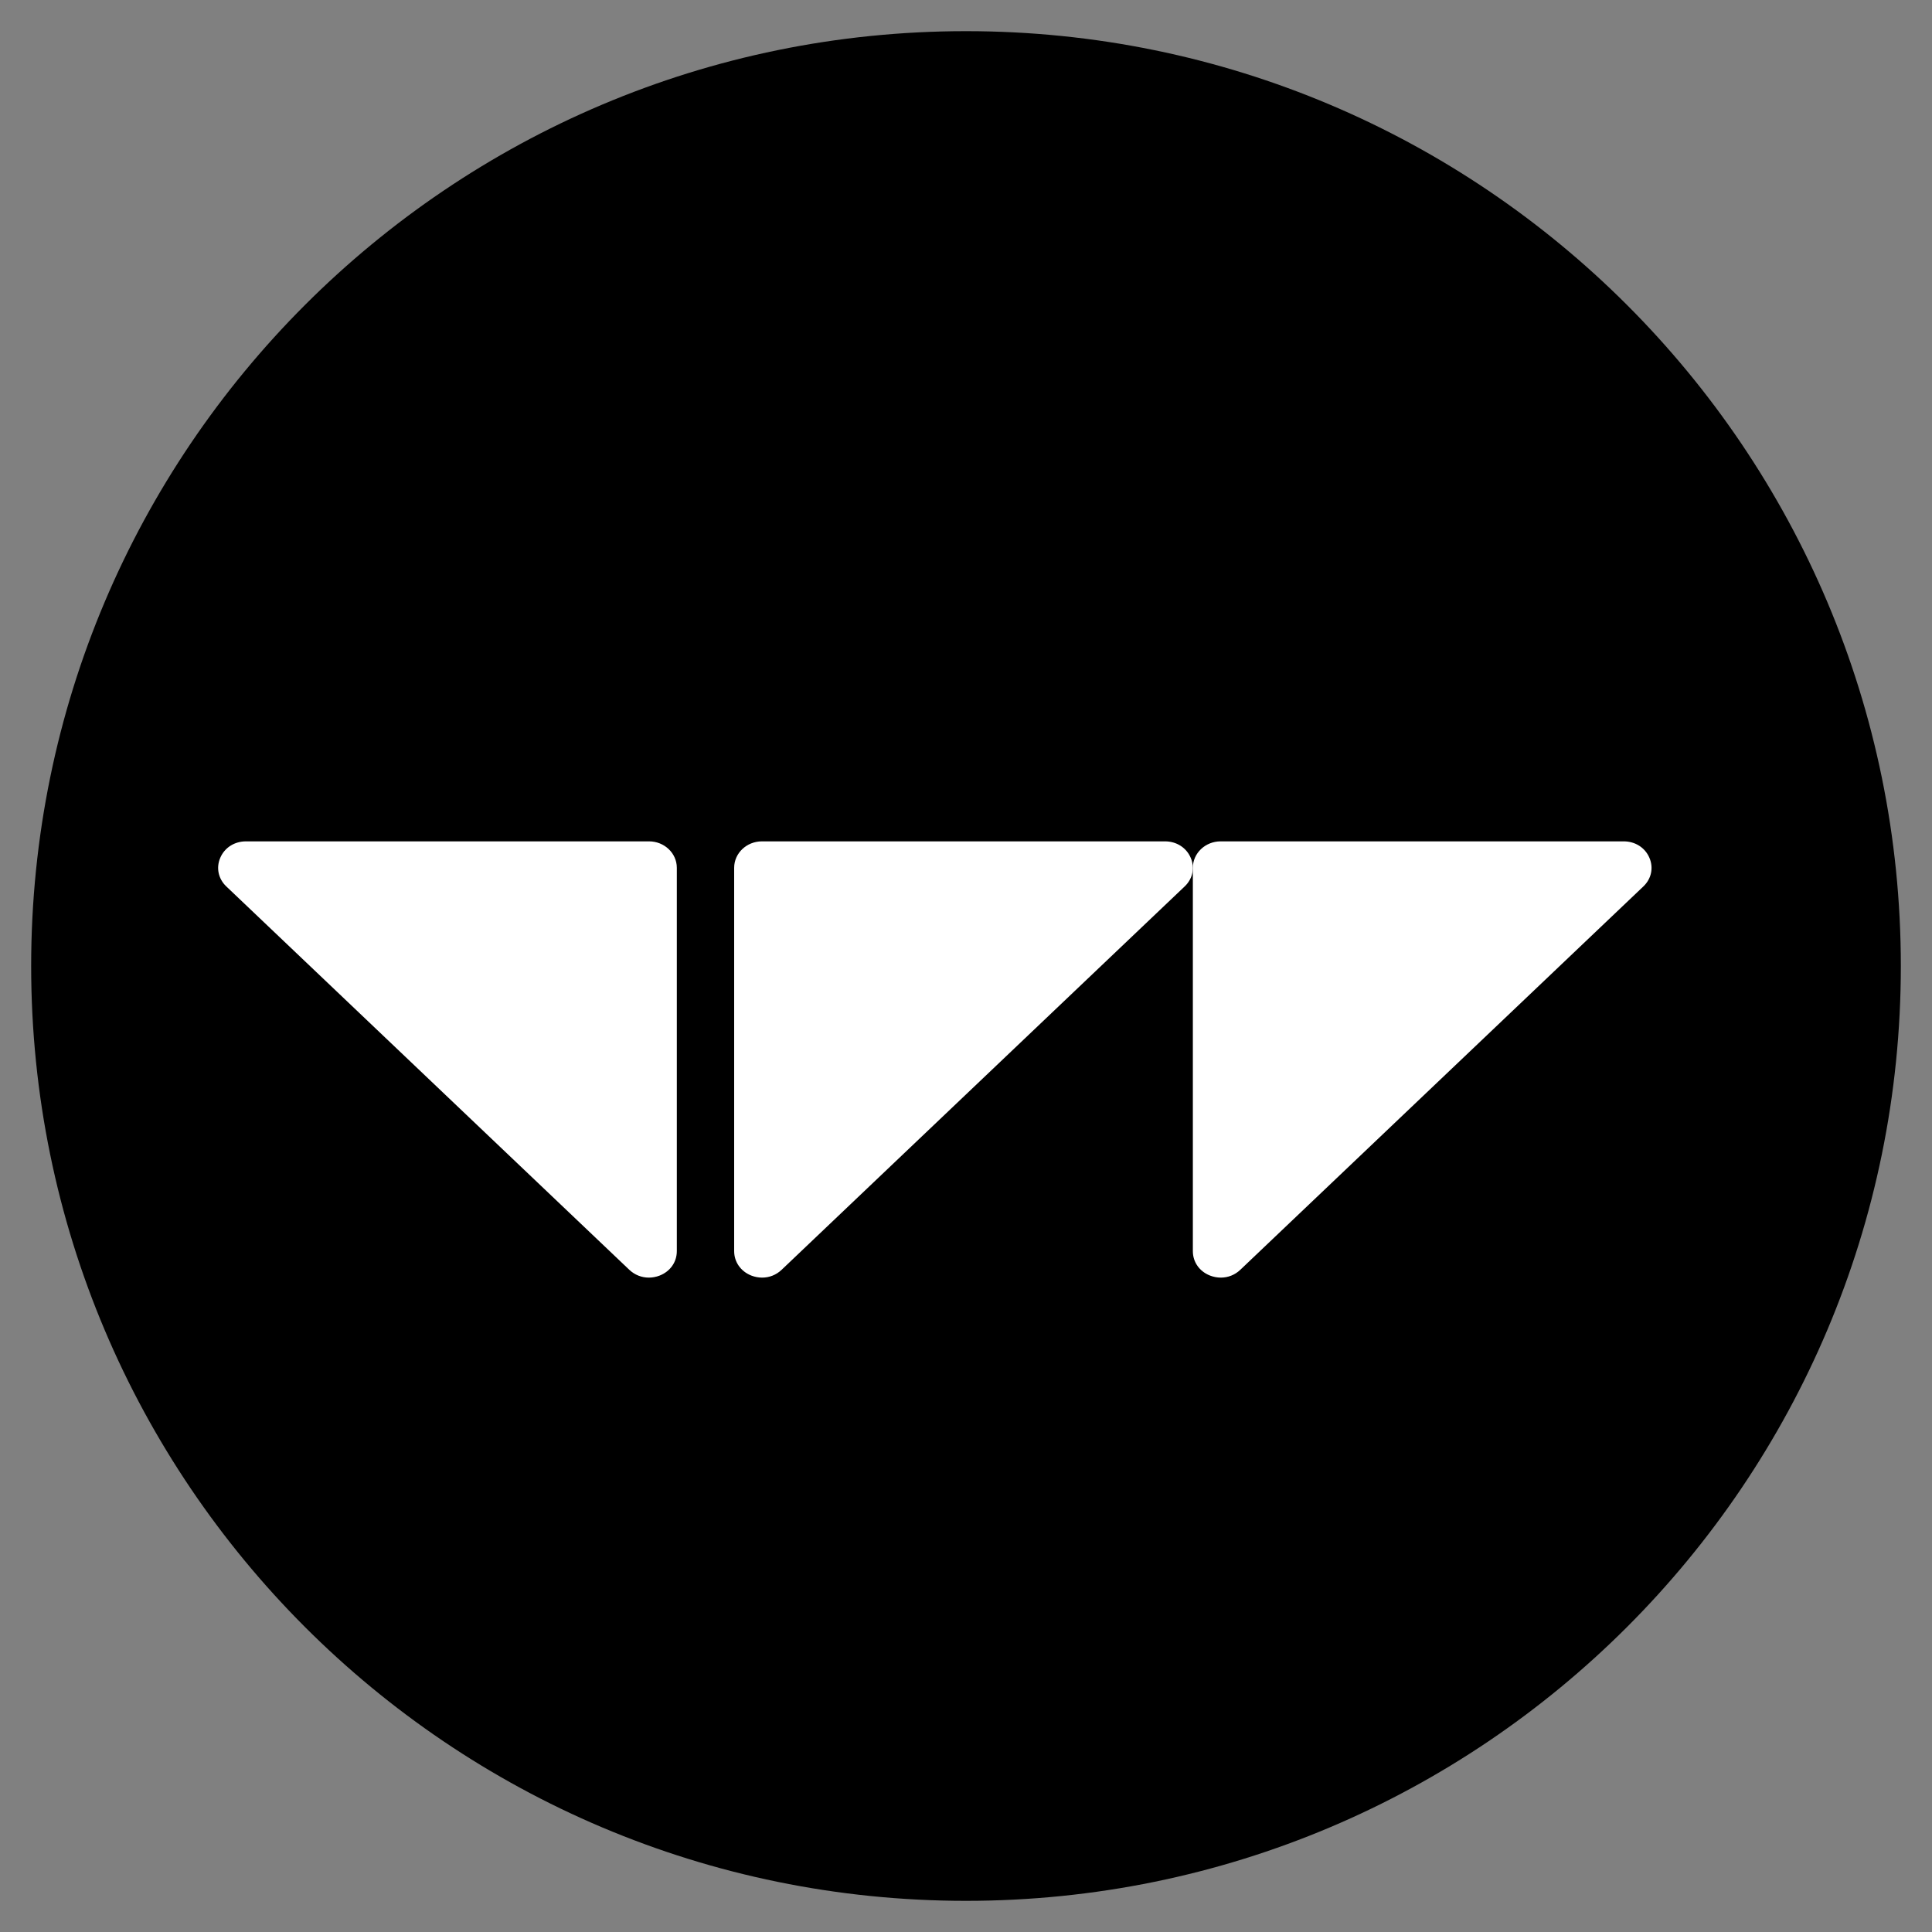
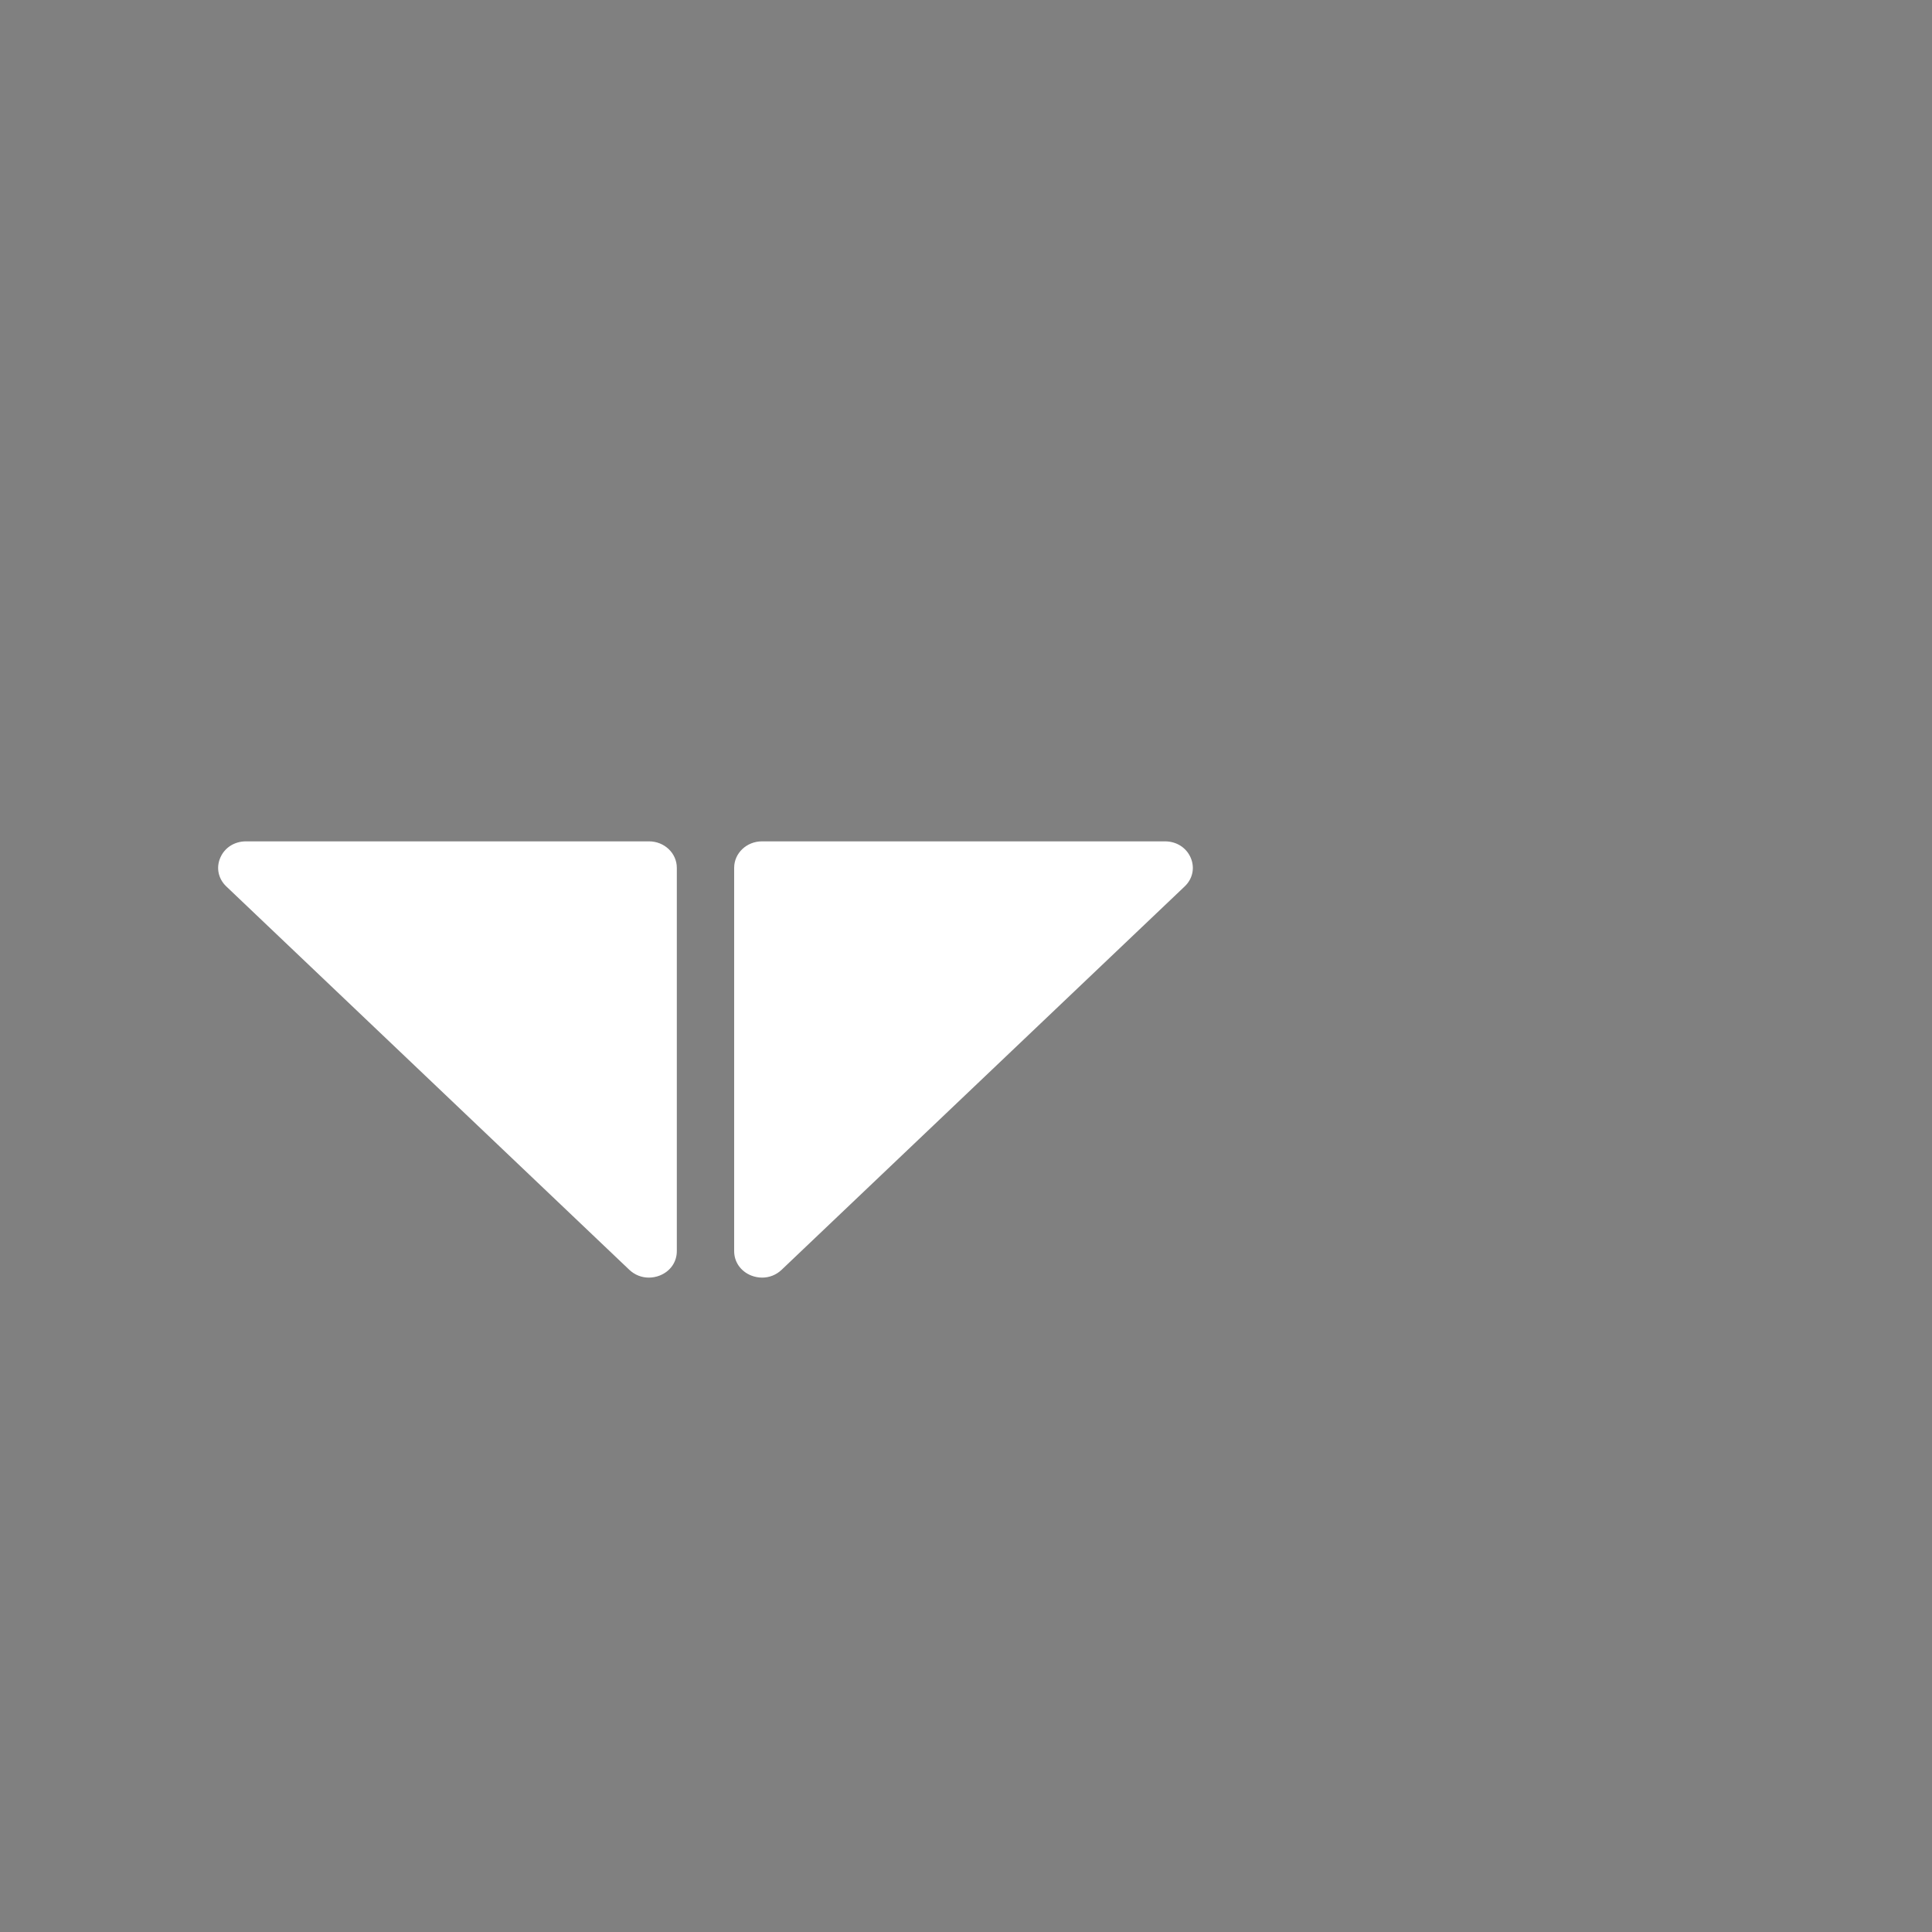
<svg xmlns="http://www.w3.org/2000/svg" width="31" height="31" viewBox="0 0 31 31" fill="none">
  <rect x="0" y="0" width="31" height="31" fill="#808080" stroke="none" />
-   <path d="M0.5 15.5C0.5 7.216 7.216 0.5 15.5 0.5V0.5C23.784 0.5 30.5 7.216 30.5 15.5V15.5C30.5 23.784 23.784 30.5 15.5 30.5V30.5C7.216 30.5 0.5 23.784 0.5 15.5V15.5Z" fill="black" />
  <path d="M18.693 13.5H12.226C11.98 13.5 11.78 13.69 11.78 13.924V20.075C11.78 20.25 11.886 20.4 12.055 20.467C12.112 20.489 12.171 20.5 12.229 20.5C12.344 20.5 12.455 20.457 12.541 20.375L19.008 14.224C19.138 14.101 19.175 13.923 19.105 13.762C19.035 13.6 18.877 13.5 18.693 13.5Z" fill="white" />
-   <path d="M26.053 13.5H19.586C19.34 13.5 19.14 13.69 19.14 13.924V20.075C19.14 20.25 19.245 20.4 19.415 20.467C19.472 20.489 19.531 20.5 19.589 20.5C19.704 20.5 19.815 20.457 19.901 20.375L26.368 14.224C26.498 14.101 26.535 13.923 26.465 13.762C26.395 13.6 26.237 13.5 26.053 13.5Z" fill="white" />
  <path d="M10.414 13.5H3.947C3.763 13.5 3.605 13.6 3.535 13.762C3.465 13.923 3.502 14.101 3.632 14.224L10.098 20.375C10.185 20.457 10.296 20.5 10.411 20.5C10.469 20.5 10.528 20.489 10.585 20.467C10.755 20.4 10.86 20.25 10.86 20.075V13.924C10.86 13.69 10.66 13.5 10.414 13.5Z" fill="white" />
</svg>